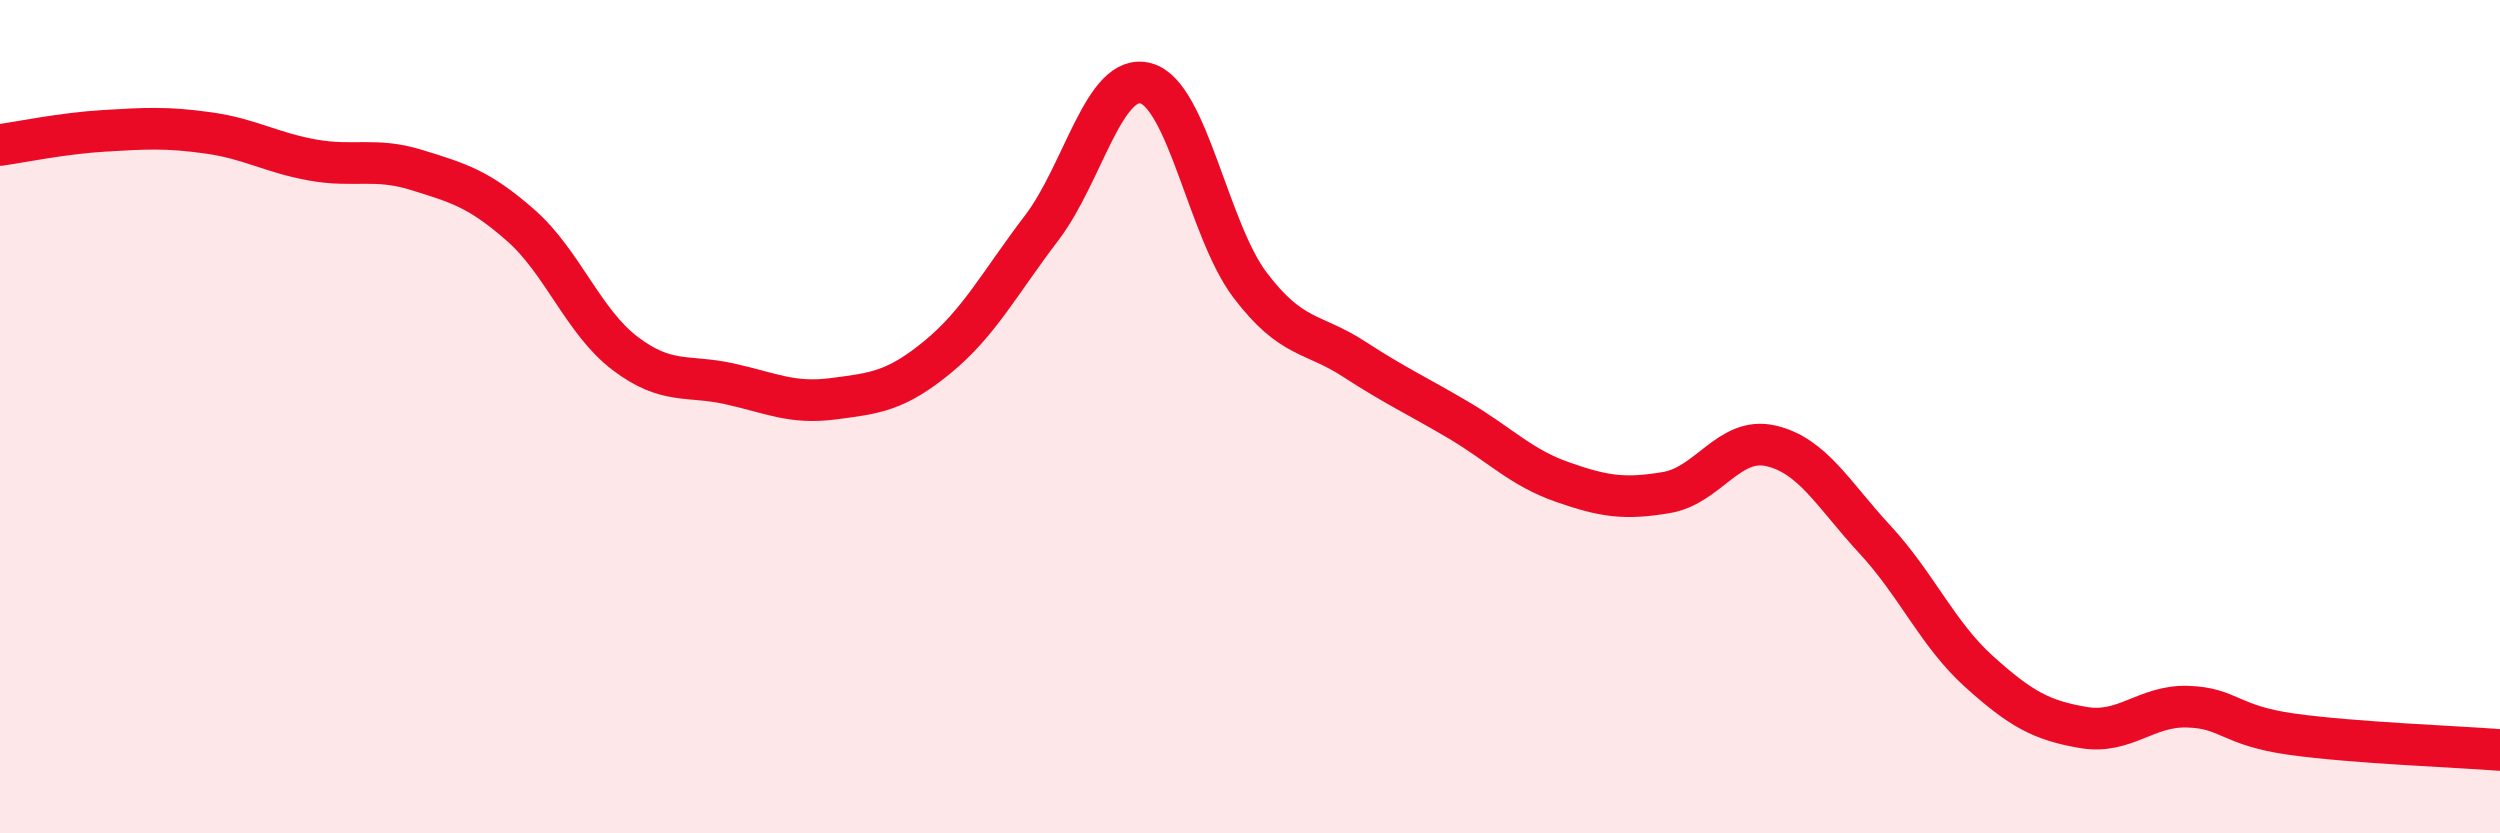
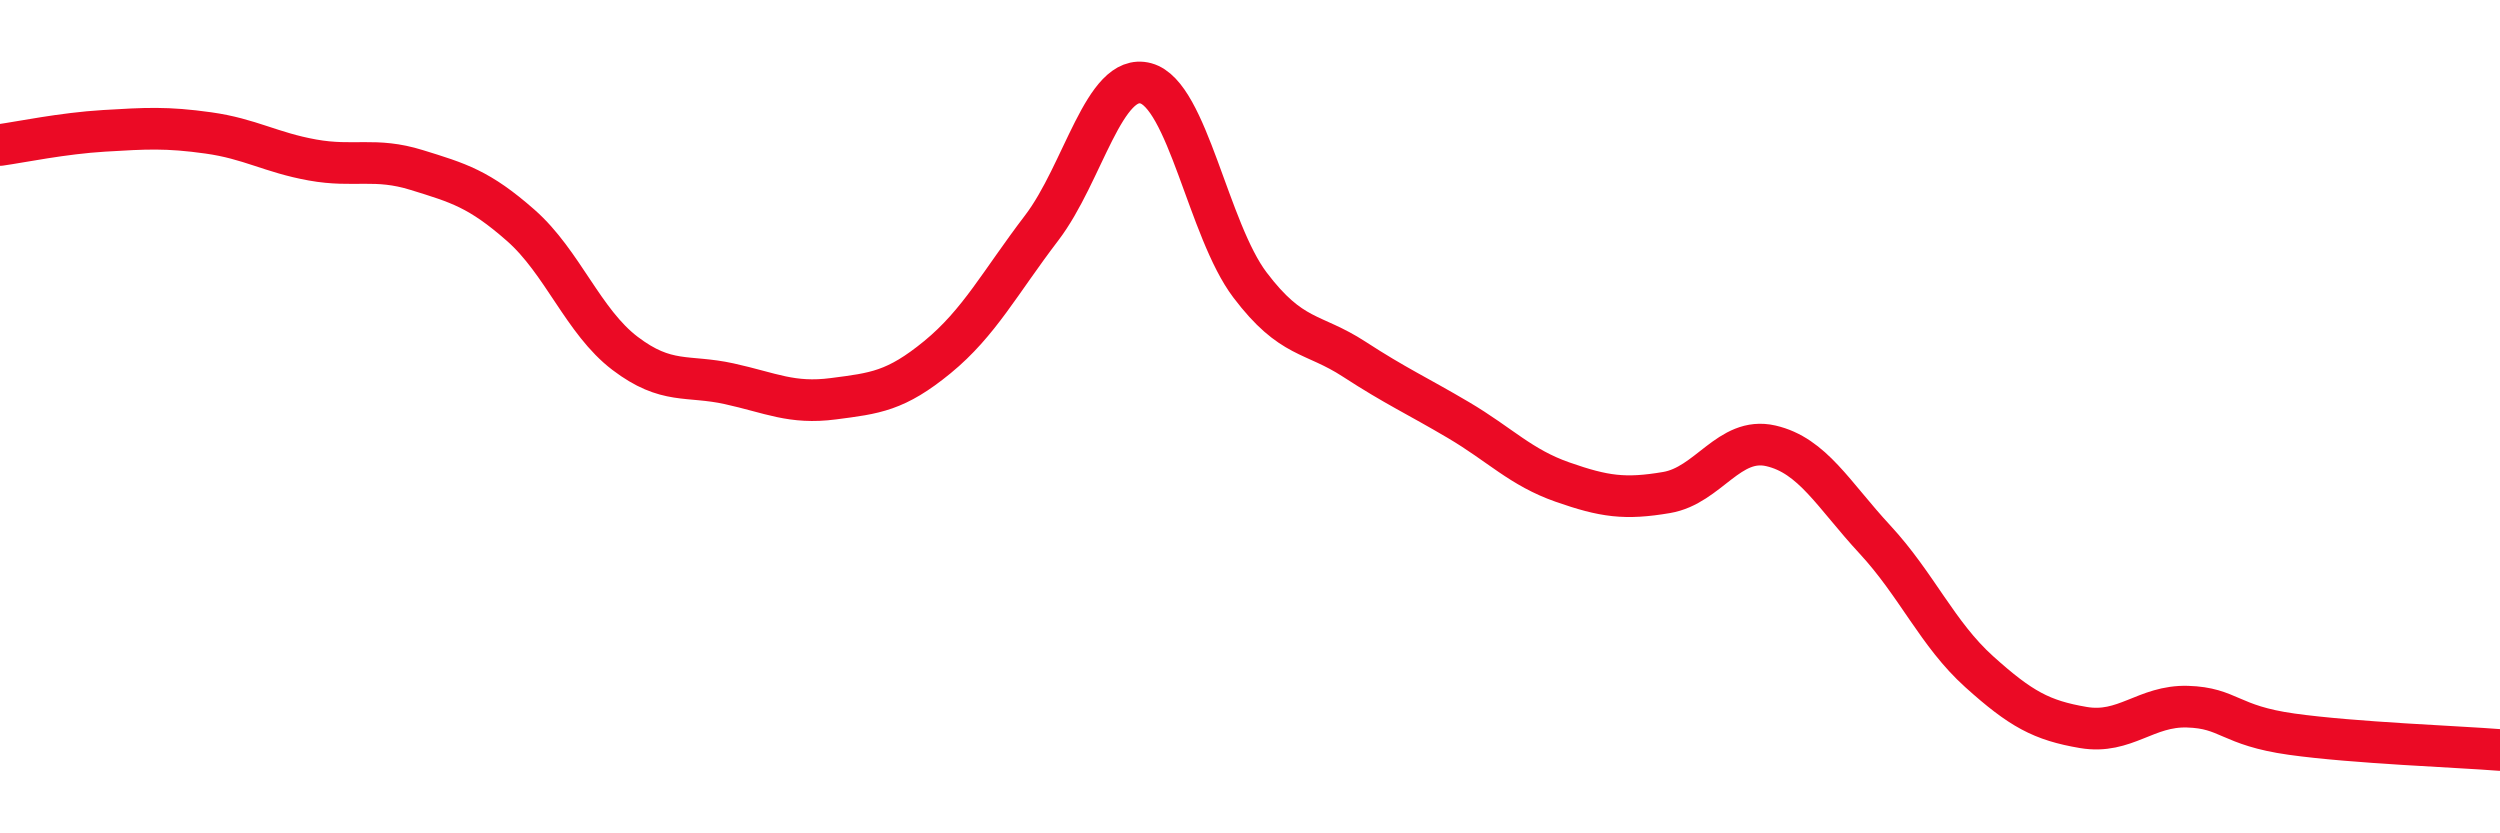
<svg xmlns="http://www.w3.org/2000/svg" width="60" height="20" viewBox="0 0 60 20">
-   <path d="M 0,3.48 C 0.5,3.41 1.5,3.2 2.5,3.14 C 3.5,3.08 4,3.05 5,3.19 C 6,3.33 6.5,3.66 7.5,3.84 C 8.5,4.02 9,3.77 10,4.08 C 11,4.39 11.5,4.53 12.5,5.41 C 13.5,6.29 14,7.72 15,8.48 C 16,9.24 16.5,8.99 17.5,9.21 C 18.5,9.43 19,9.7 20,9.57 C 21,9.44 21.5,9.39 22.5,8.57 C 23.5,7.75 24,6.78 25,5.47 C 26,4.16 26.5,1.73 27.5,2 C 28.5,2.27 29,5.52 30,6.84 C 31,8.16 31.5,7.97 32.5,8.62 C 33.5,9.27 34,9.49 35,10.08 C 36,10.67 36.5,11.22 37.5,11.57 C 38.5,11.92 39,11.99 40,11.82 C 41,11.65 41.5,10.47 42.5,10.7 C 43.5,10.93 44,11.87 45,12.95 C 46,14.03 46.5,15.22 47.5,16.12 C 48.5,17.02 49,17.29 50,17.46 C 51,17.63 51.5,16.93 52.5,16.96 C 53.5,16.99 53.5,17.41 55,17.62 C 56.5,17.83 59,17.92 60,18L60 20L0 20Z" fill="#EB0A25" opacity="0.1" stroke-linecap="round" stroke-linejoin="round" />
  <path d="M 0,3.48 C 0.5,3.41 1.5,3.2 2.5,3.14 C 3.5,3.08 4,3.05 5,3.19 C 6,3.33 6.5,3.66 7.5,3.84 C 8.5,4.02 9,3.77 10,4.08 C 11,4.39 11.5,4.53 12.5,5.41 C 13.5,6.29 14,7.72 15,8.48 C 16,9.24 16.5,8.99 17.5,9.21 C 18.5,9.43 19,9.7 20,9.57 C 21,9.44 21.5,9.39 22.5,8.57 C 23.5,7.75 24,6.78 25,5.47 C 26,4.16 26.5,1.73 27.5,2 C 28.5,2.27 29,5.52 30,6.84 C 31,8.16 31.5,7.97 32.5,8.62 C 33.5,9.27 34,9.49 35,10.08 C 36,10.67 36.5,11.22 37.5,11.57 C 38.5,11.92 39,11.99 40,11.82 C 41,11.65 41.5,10.47 42.5,10.7 C 43.5,10.93 44,11.87 45,12.95 C 46,14.03 46.5,15.22 47.5,16.12 C 48.5,17.02 49,17.29 50,17.46 C 51,17.63 51.5,16.93 52.5,16.96 C 53.5,16.99 53.5,17.41 55,17.62 C 56.5,17.83 59,17.92 60,18" stroke="#EB0A25" stroke-width="1" fill="none" stroke-linecap="round" stroke-linejoin="round" />
</svg>